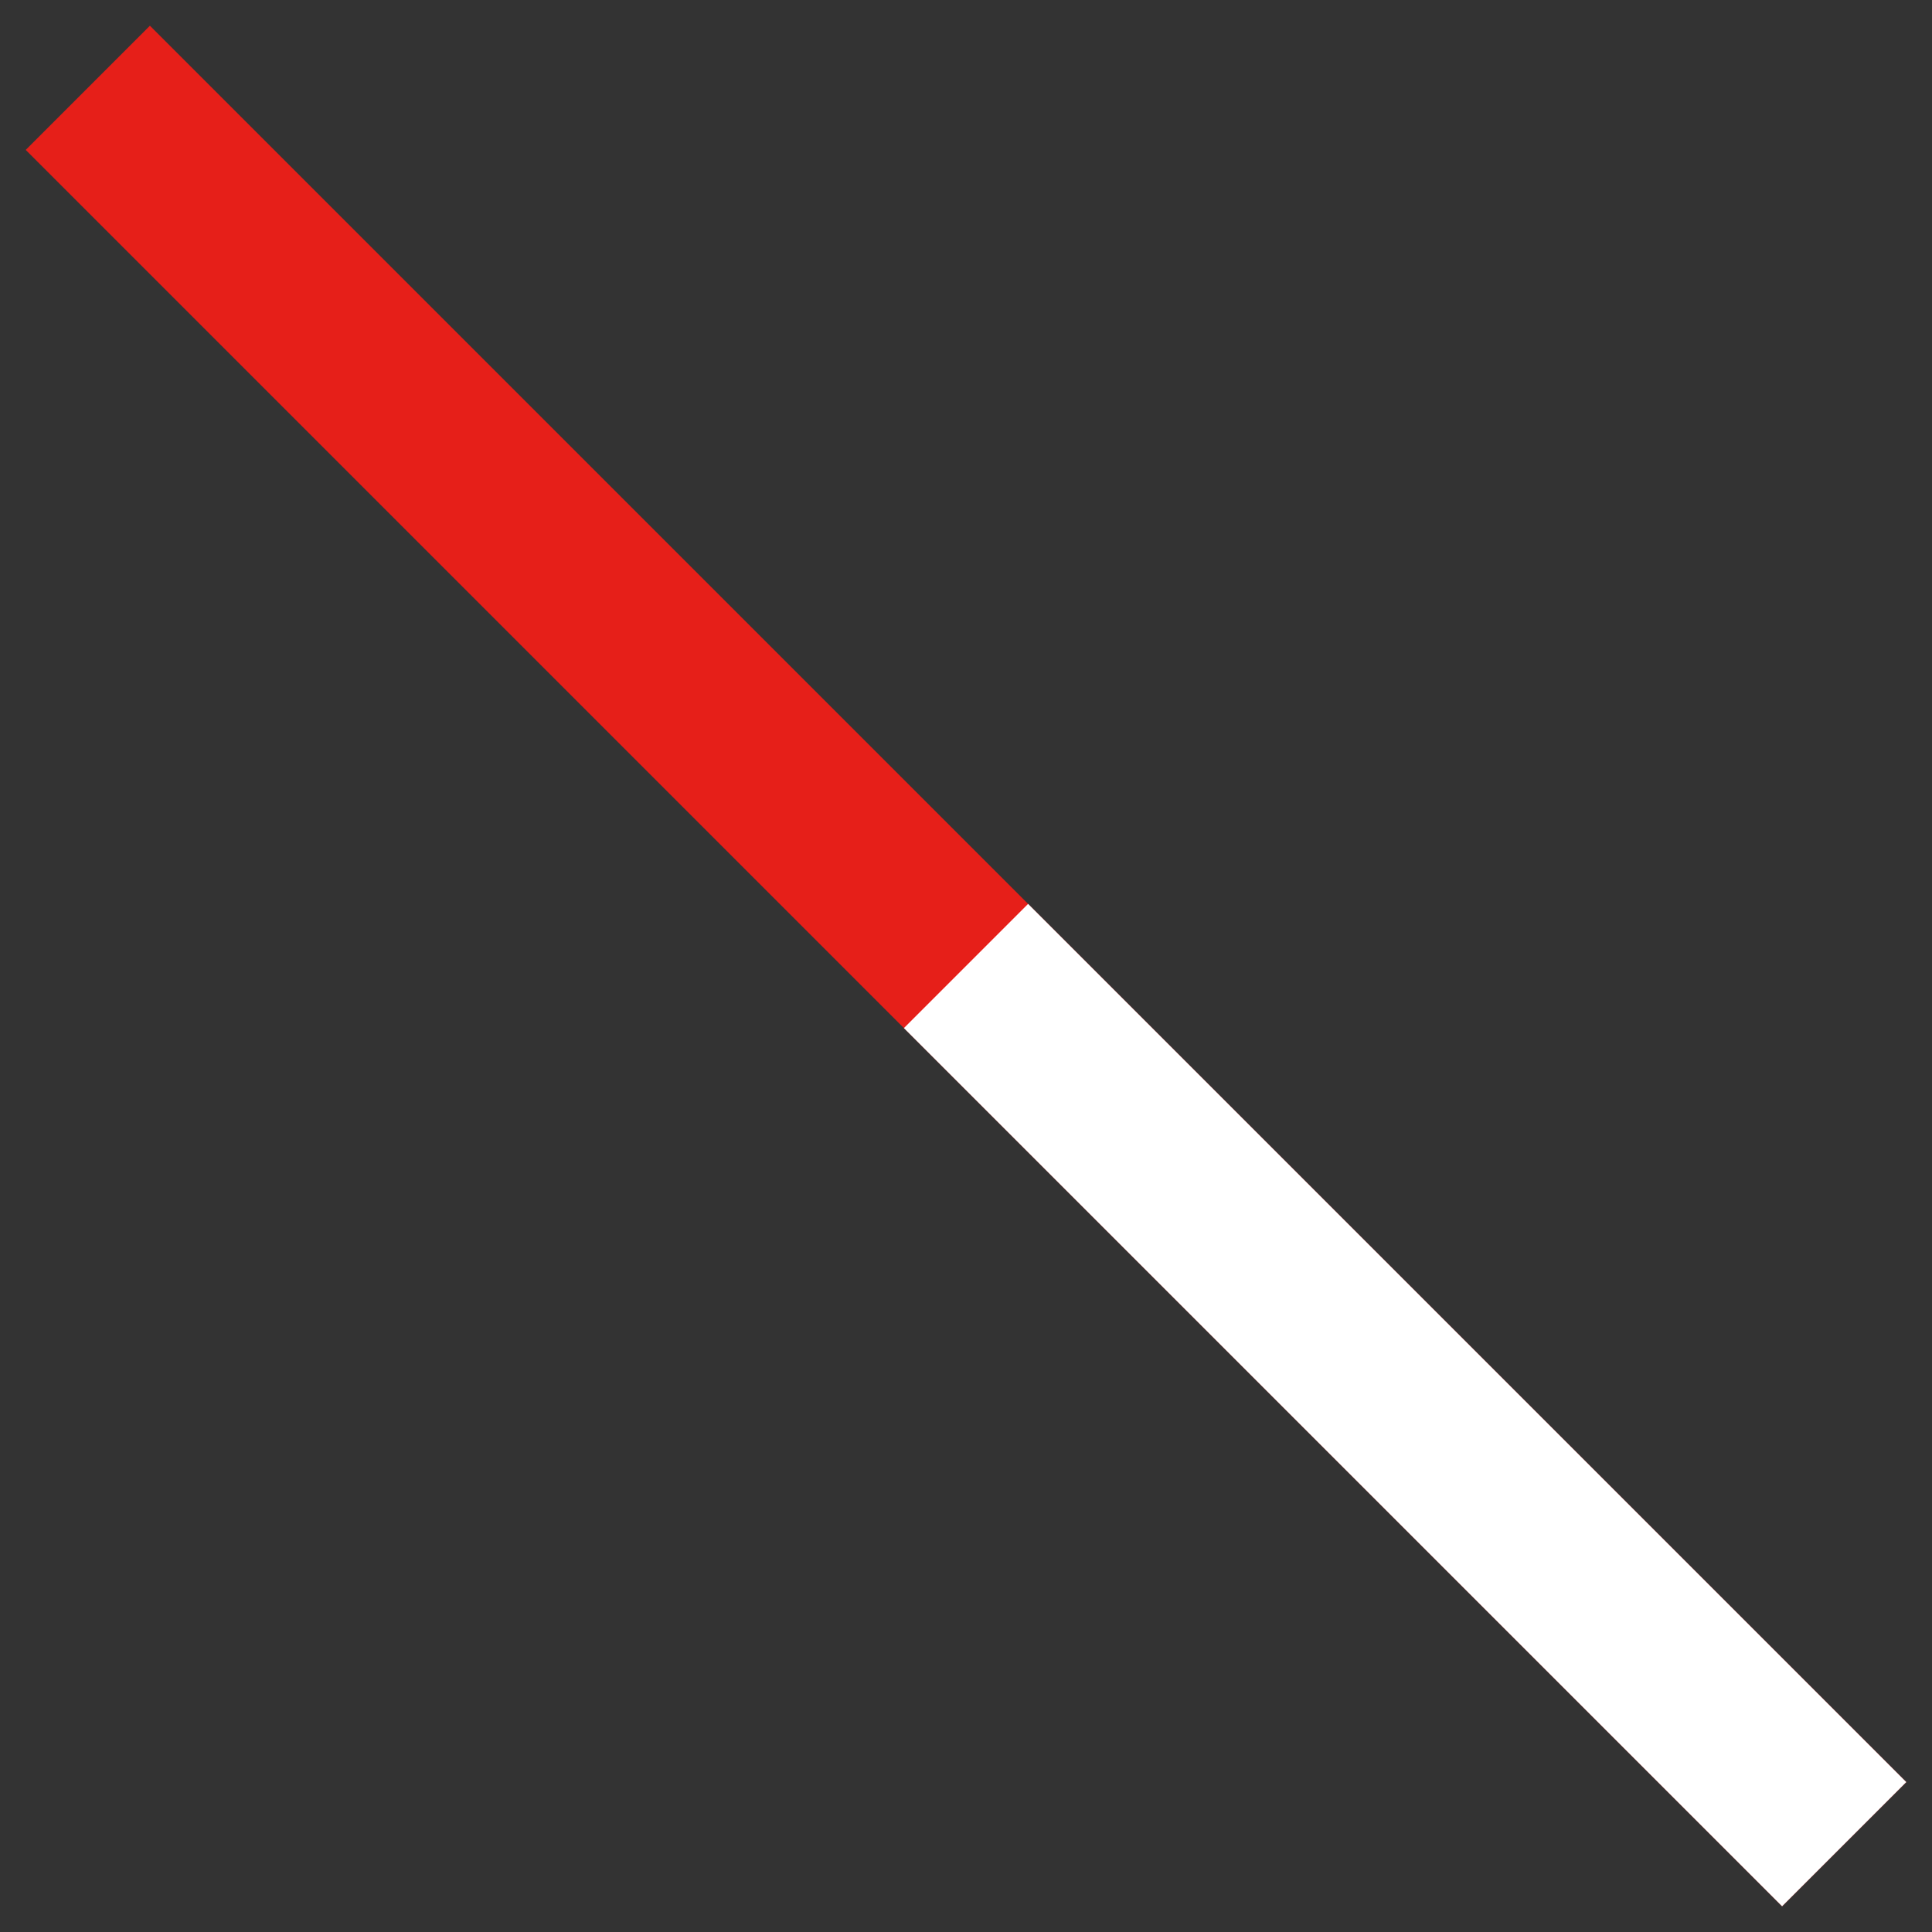
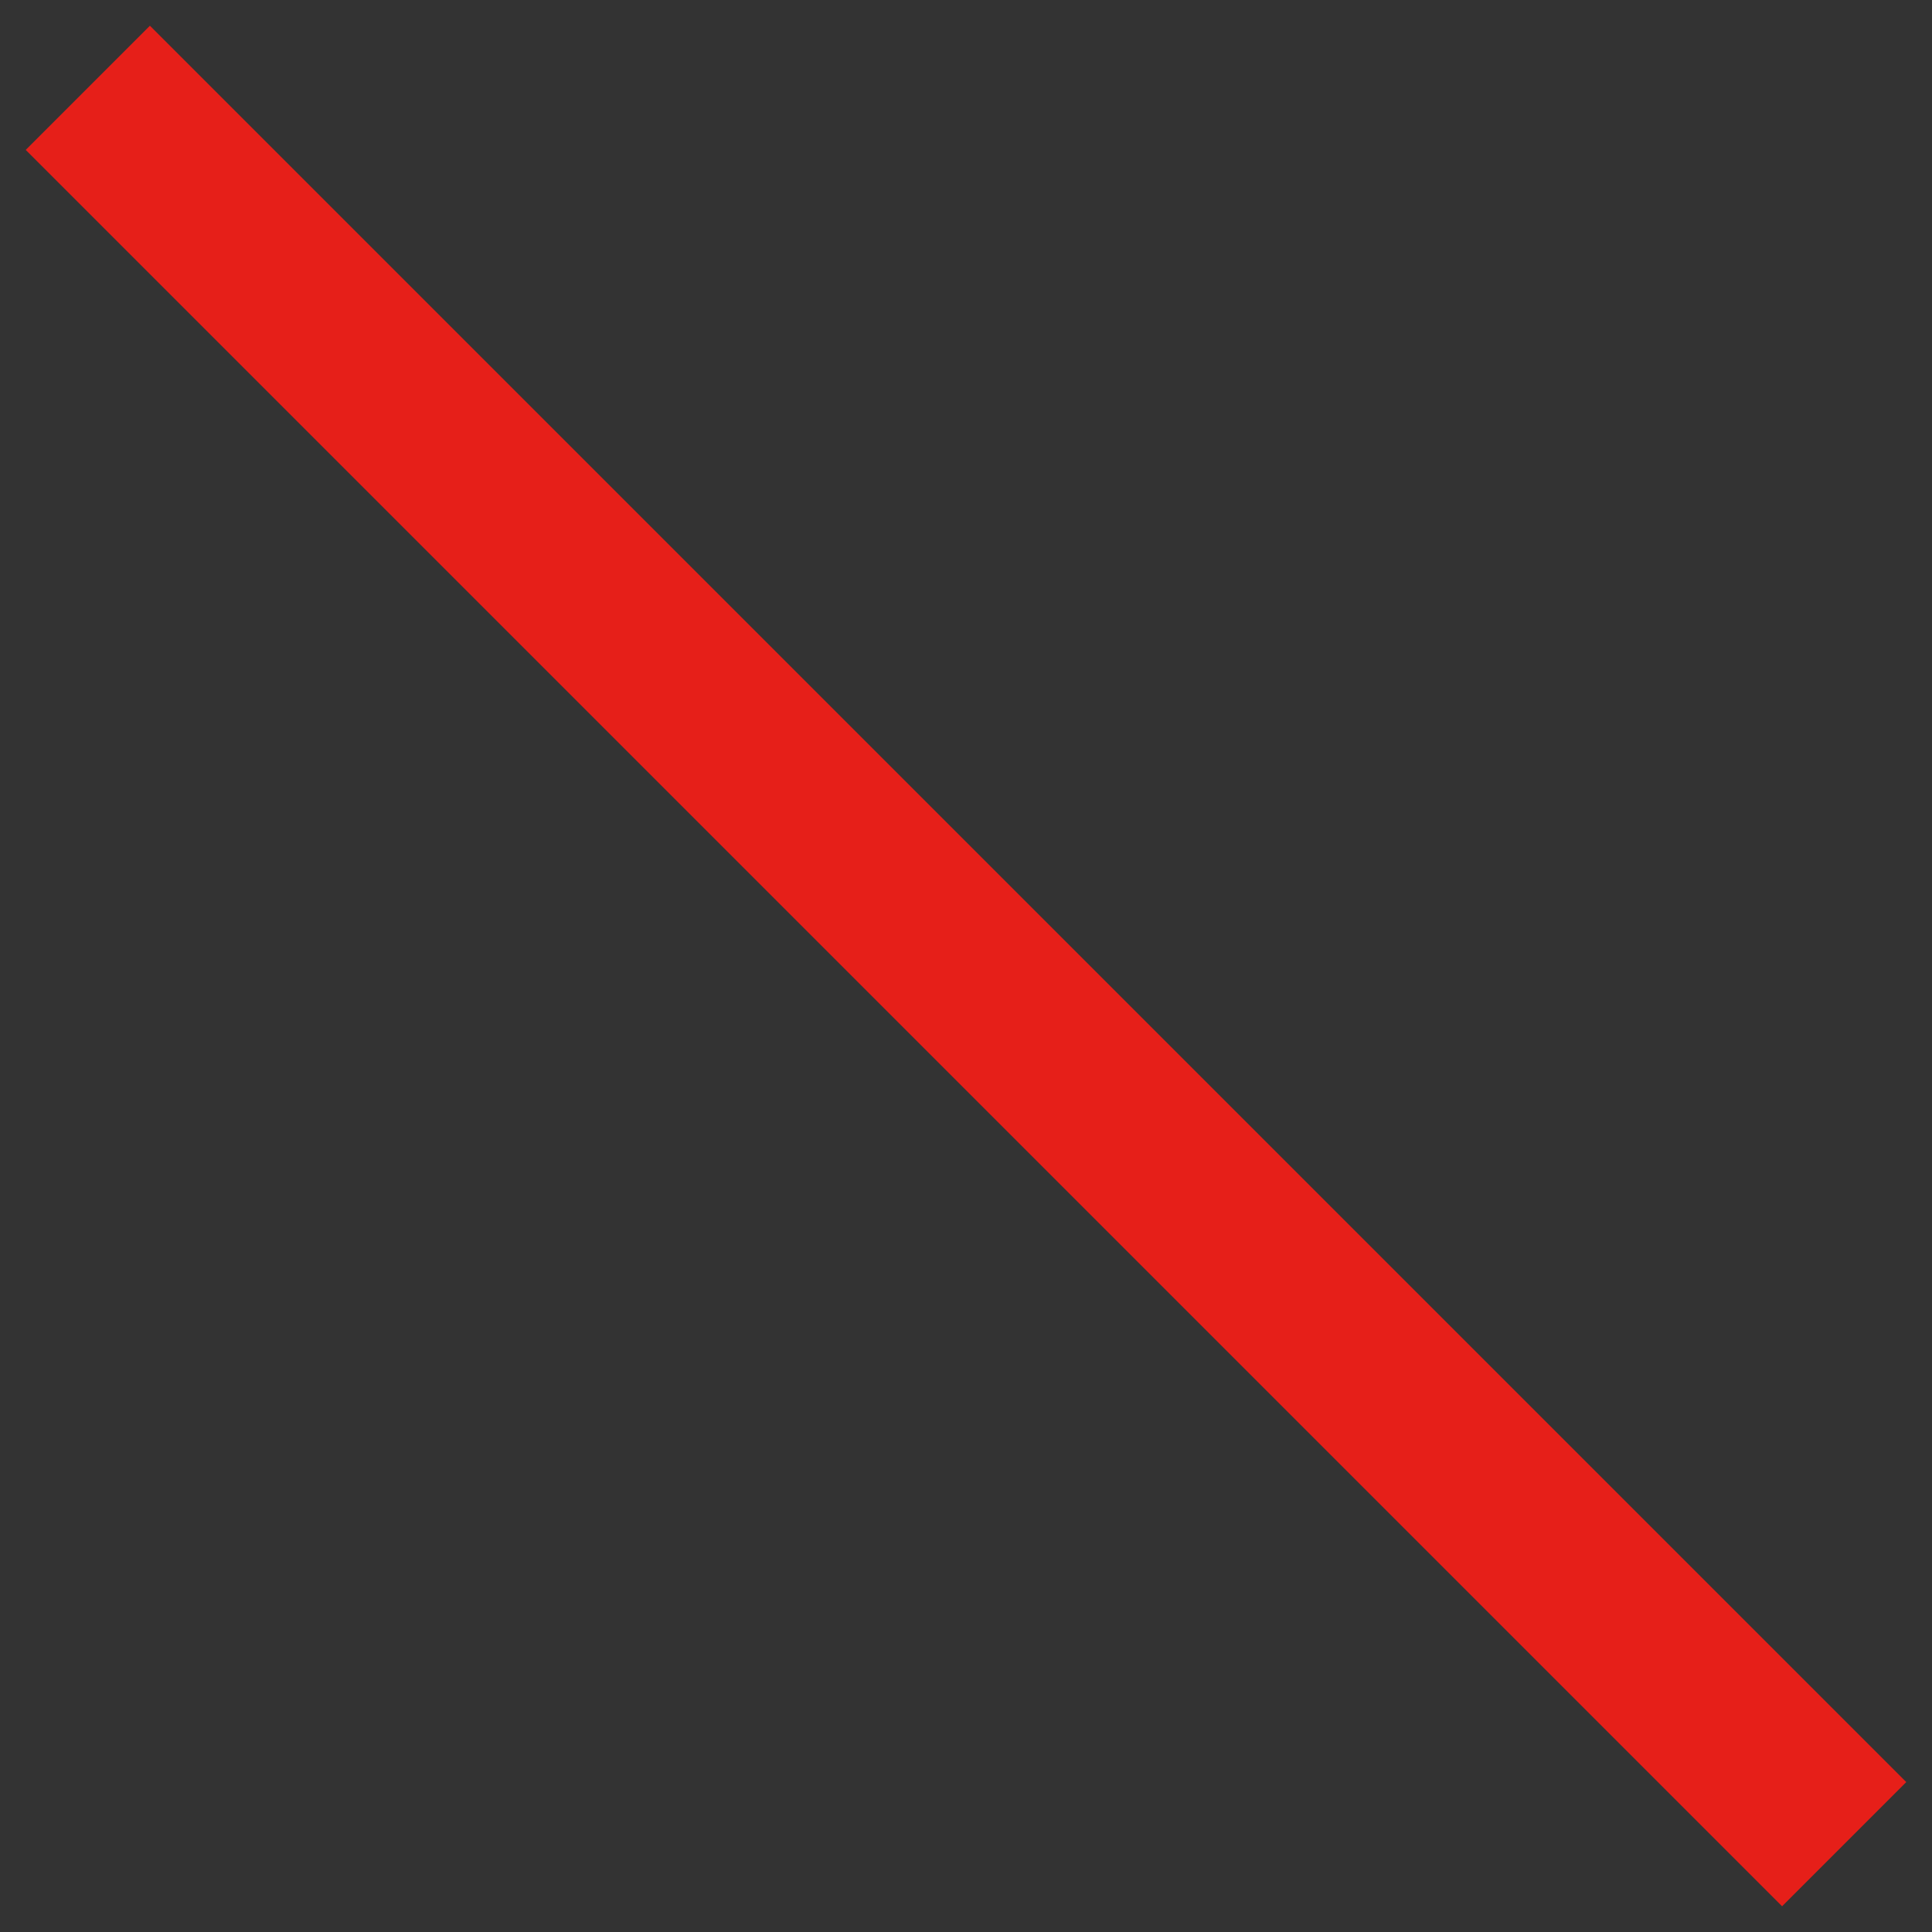
<svg xmlns="http://www.w3.org/2000/svg" width="22" height="22" viewBox="0 0 22 22" fill="none">
  <rect x="0" y="0" width="22" height="22" fill="#333333" stroke="none" />
  <path d="M1 1L21 21" stroke="#E61F19" stroke-width="2" />
-   <path d="M11 11L21 21" stroke="white" stroke-width="2" />
</svg>